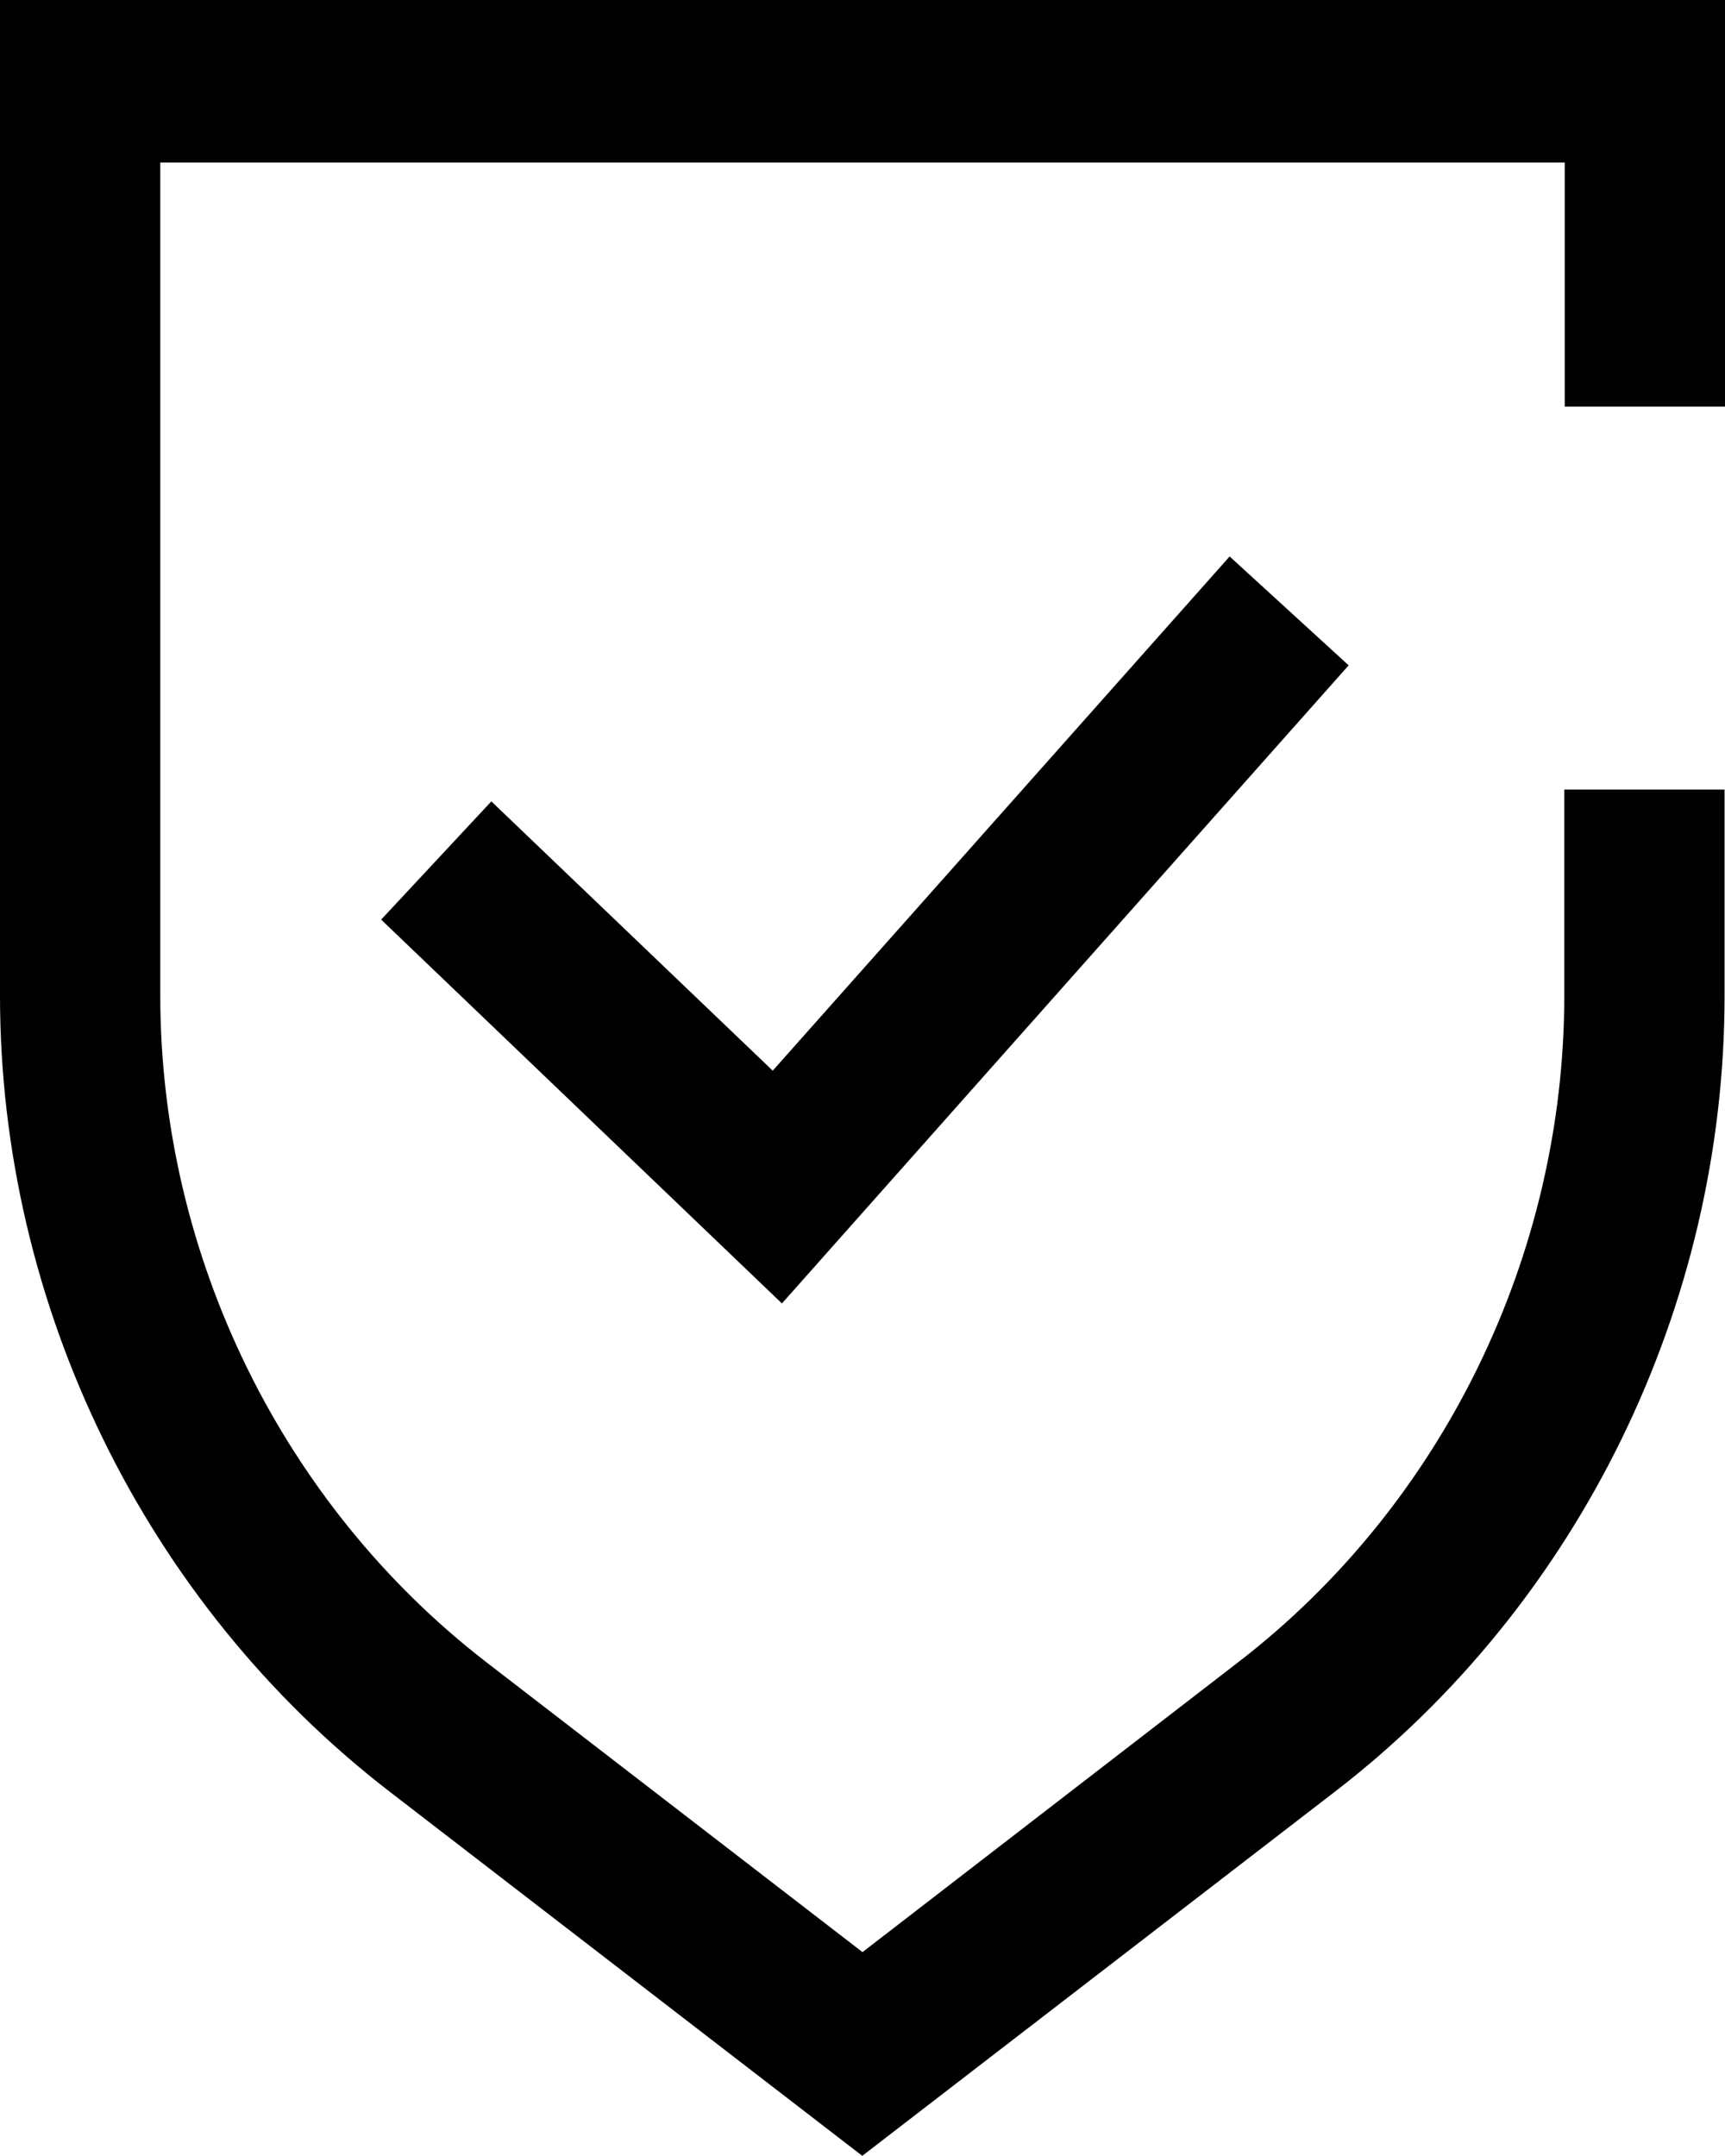
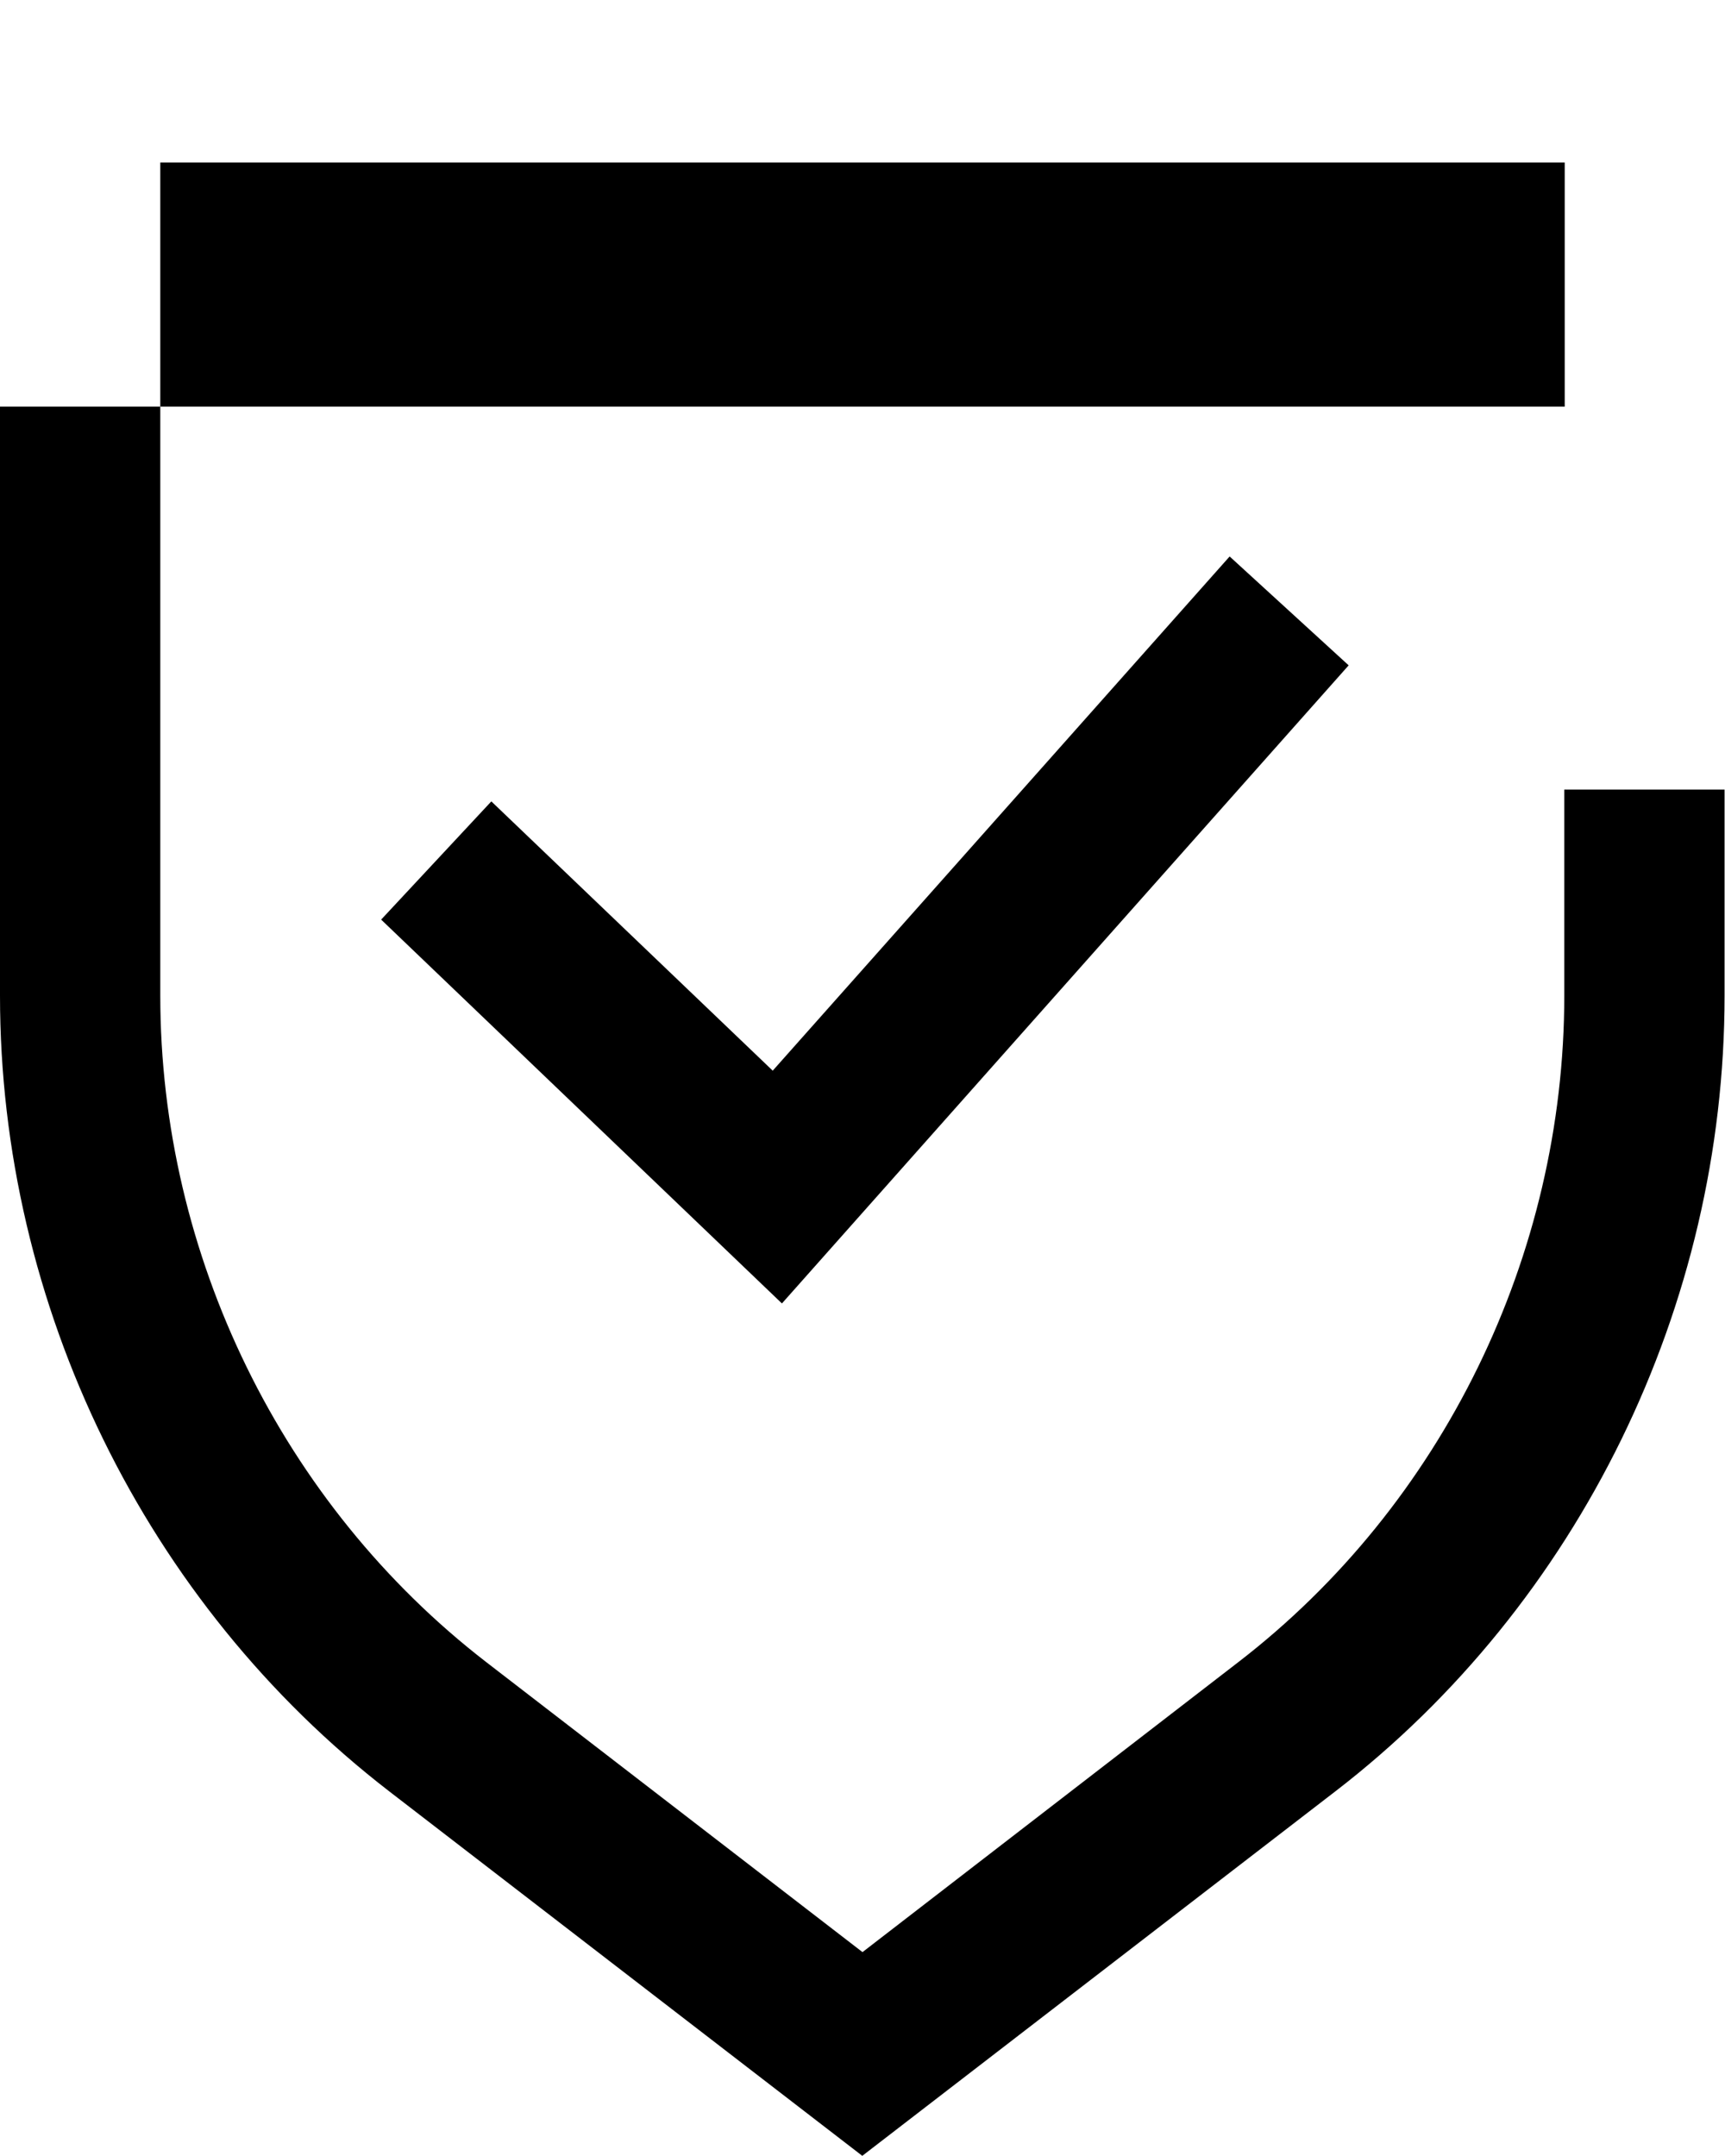
<svg xmlns="http://www.w3.org/2000/svg" width="24" height="30" viewBox="0 0 24 30" fill="none">
-   <path d="M12 30L5.414 24.925C2.024 22.308 0 18.171 0 13.853V0H24V5.658H21.77V2.261H2.23V13.853C2.23 17.47 3.926 20.934 6.764 23.127L12 27.163L17.23 23.127C20.069 20.94 21.764 17.47 21.764 13.853V10.987H23.994V13.853C23.994 18.171 21.97 22.314 18.58 24.925L11.994 30H12ZM18.764 9.258L17.108 7.743L10.751 14.898L6.836 11.151L5.303 12.796L10.879 18.137L18.764 9.258Z" fill="black" />
+   <path d="M12 30L5.414 24.925C2.024 22.308 0 18.171 0 13.853V0V5.658H21.77V2.261H2.23V13.853C2.23 17.47 3.926 20.934 6.764 23.127L12 27.163L17.23 23.127C20.069 20.94 21.764 17.47 21.764 13.853V10.987H23.994V13.853C23.994 18.171 21.97 22.314 18.58 24.925L11.994 30H12ZM18.764 9.258L17.108 7.743L10.751 14.898L6.836 11.151L5.303 12.796L10.879 18.137L18.764 9.258Z" fill="black" />
</svg>